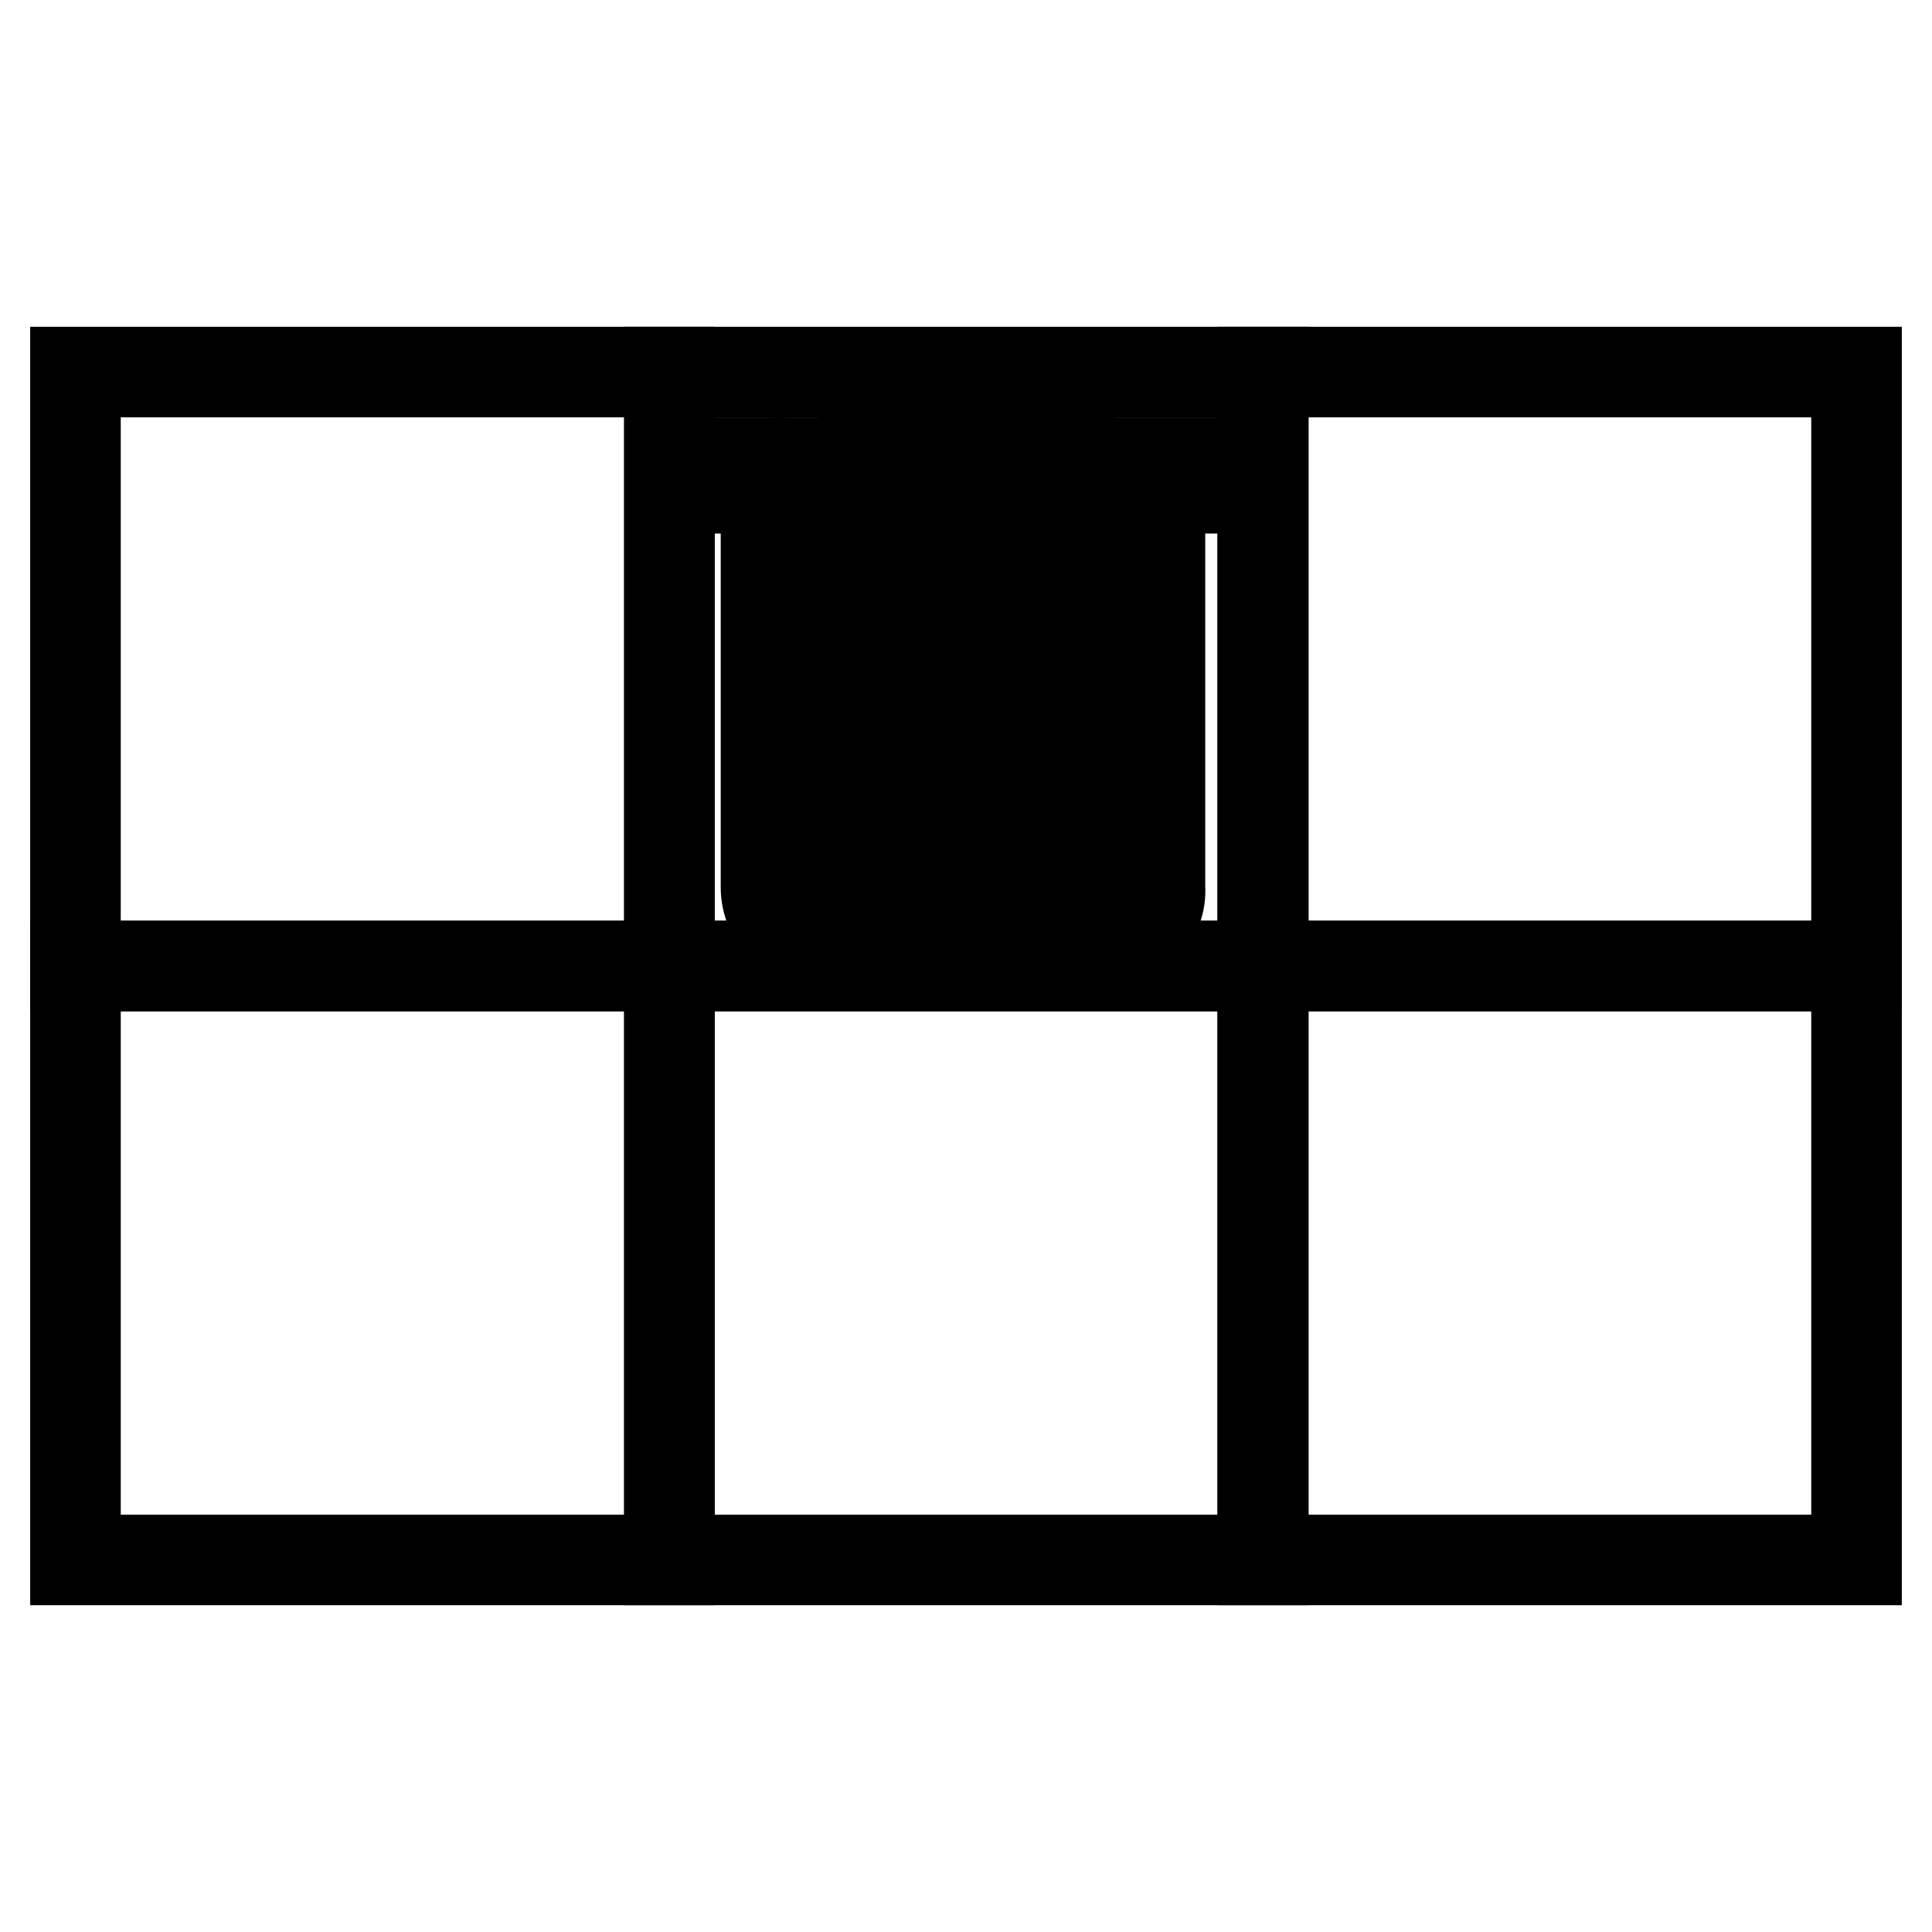
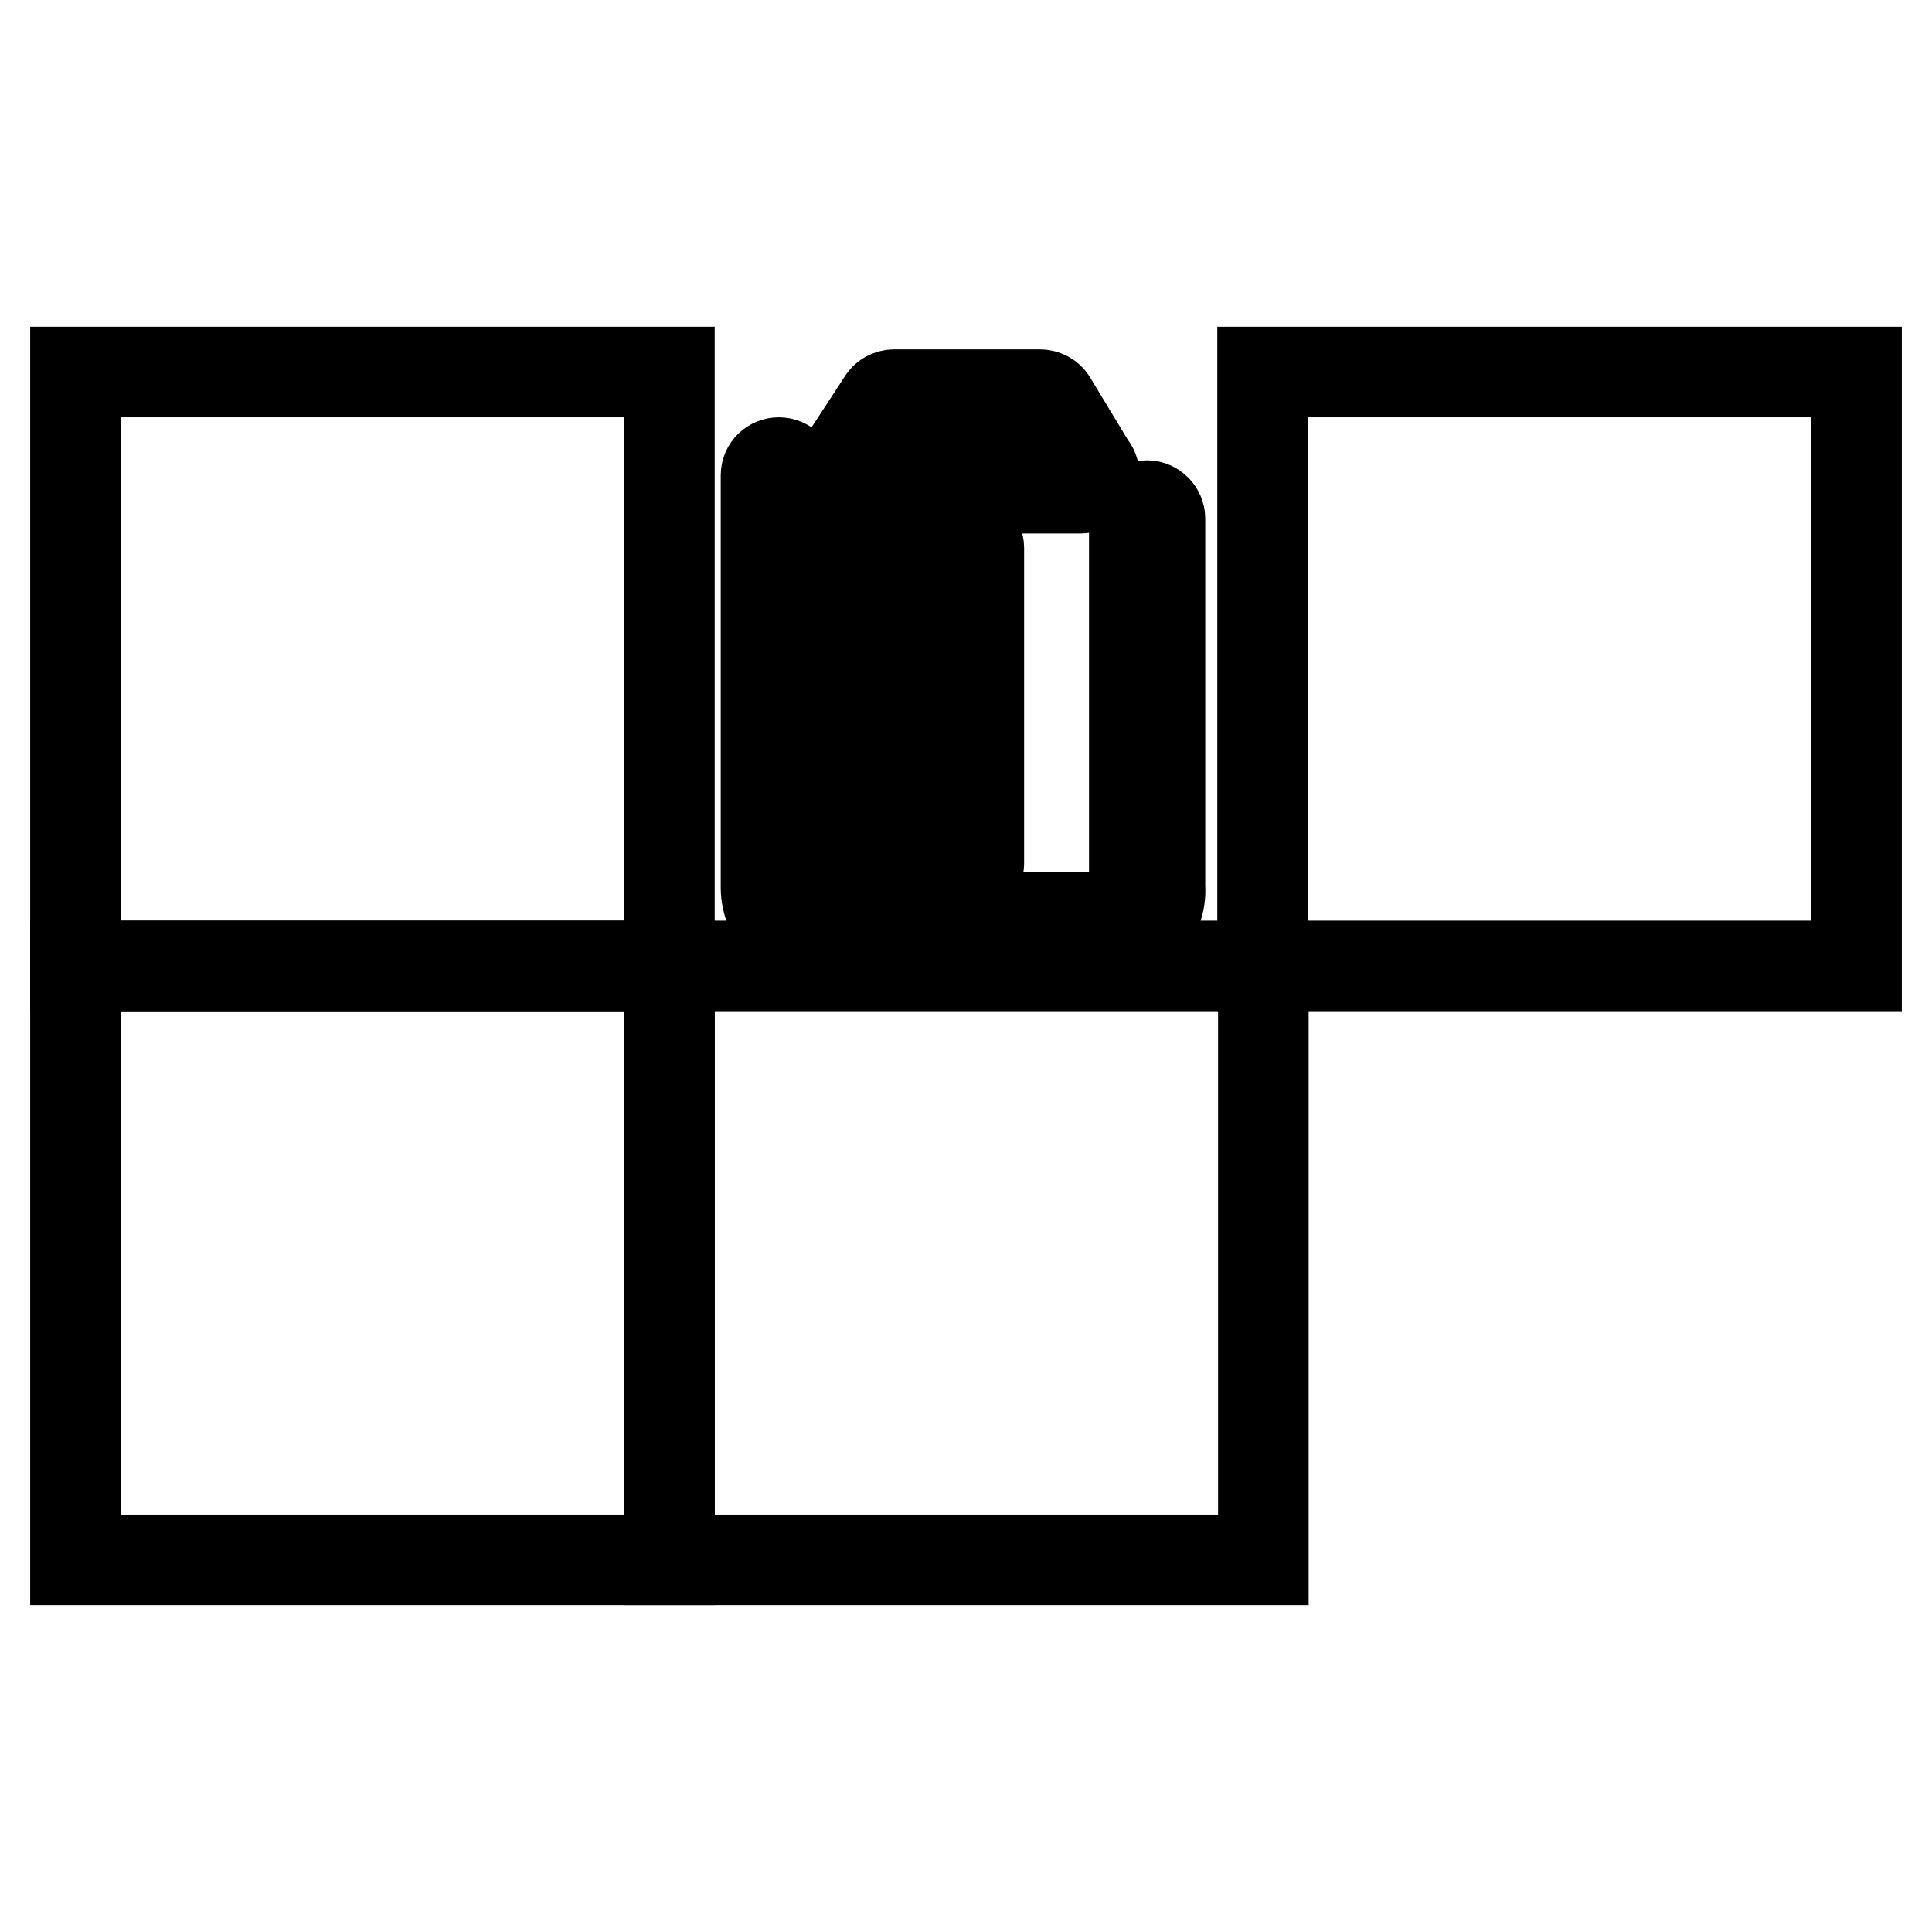
<svg xmlns="http://www.w3.org/2000/svg" version="1.1" x="0px" y="0px" viewBox="0 0 256 256" enable-background="new 0 0 256 256" xml:space="preserve">
  <g>
    <g>
      <path stroke-width="12" fill-opacity="0" stroke="#000000" d="M10,49.3h78.7V128H10V49.3z" />
-       <path stroke-width="12" fill-opacity="0" stroke="#000000" d="M88.7,49.3h78.7V128H88.7V49.3z" />
      <path stroke-width="12" fill-opacity="0" stroke="#000000" d="M167.3,49.3H246V128h-78.7V49.3z" />
      <path stroke-width="12" fill-opacity="0" stroke="#000000" d="M10,128h78.7v78.7H10V128z" />
      <path stroke-width="12" fill-opacity="0" stroke="#000000" d="M88.7,128h78.7v78.7H88.7V128z" />
-       <path stroke-width="12" fill-opacity="0" stroke="#000000" d="M167.3,128H246v78.7h-78.7V128z" />
-       <path stroke-width="12" fill-opacity="0" stroke="#000000" d="M163.3,64.7H92.7c-1,0-1.7-0.8-1.7-1.7s0.8-1.7,1.7-1.7h70.6c1,0,1.7,0.8,1.7,1.7S164.2,64.7,163.3,64.7z" />
      <path stroke-width="12" fill-opacity="0" stroke="#000000" d="M146.5,125.1H109c-4.1,0-7.5-3.4-7.5-7.5V63c0-1,0.8-1.7,1.7-1.7c1,0,1.7,0.8,1.7,1.7v54.6c0,2.2,1.8,4,4,4h37.4c2.2,0,4-1.8,4-4V68.7c0-1,0.8-1.7,1.7-1.7s1.7,0.8,1.7,1.7v48.8C154,121.7,150.6,125.1,146.5,125.1z" />
      <path stroke-width="12" fill-opacity="0" stroke="#000000" d="M143.1,64.7C143.1,64.7,143.1,64.7,143.1,64.7h-30.5c-0.6,0-1.2-0.3-1.5-0.9c-0.3-0.6-0.3-1.2,0.1-1.8l5.8-8.9c0.3-0.5,0.9-0.8,1.5-0.8h19.3c0.6,0,1.2,0.3,1.5,0.8l5.2,8.6c0.3,0.3,0.5,0.8,0.5,1.3C144.9,63.9,144.1,64.7,143.1,64.7z M115.8,61.2H140l-3.3-5.5h-17.3L115.8,61.2z" />
      <path stroke-width="12" fill-opacity="0" stroke="#000000" d="M114.6,116.1c-1,0-1.7-0.8-1.7-1.7V72.6c0-1,0.8-1.7,1.7-1.7c1,0,1.7,0.8,1.7,1.7v41.8C116.4,115.3,115.6,116.1,114.6,116.1z" />
      <path stroke-width="12" fill-opacity="0" stroke="#000000" d="M128,116.1c-1,0-1.7-0.8-1.7-1.7V72.6c0-1,0.8-1.7,1.7-1.7s1.7,0.8,1.7,1.7v41.8C129.7,115.3,129,116.1,128,116.1z" />
-       <path stroke-width="12" fill-opacity="0" stroke="#000000" d="M140.5,116.1c-1,0-1.7-0.8-1.7-1.7V72.6c0-1,0.8-1.7,1.7-1.7s1.7,0.8,1.7,1.7v41.8C142.3,115.3,141.5,116.1,140.5,116.1z" />
    </g>
  </g>
</svg>